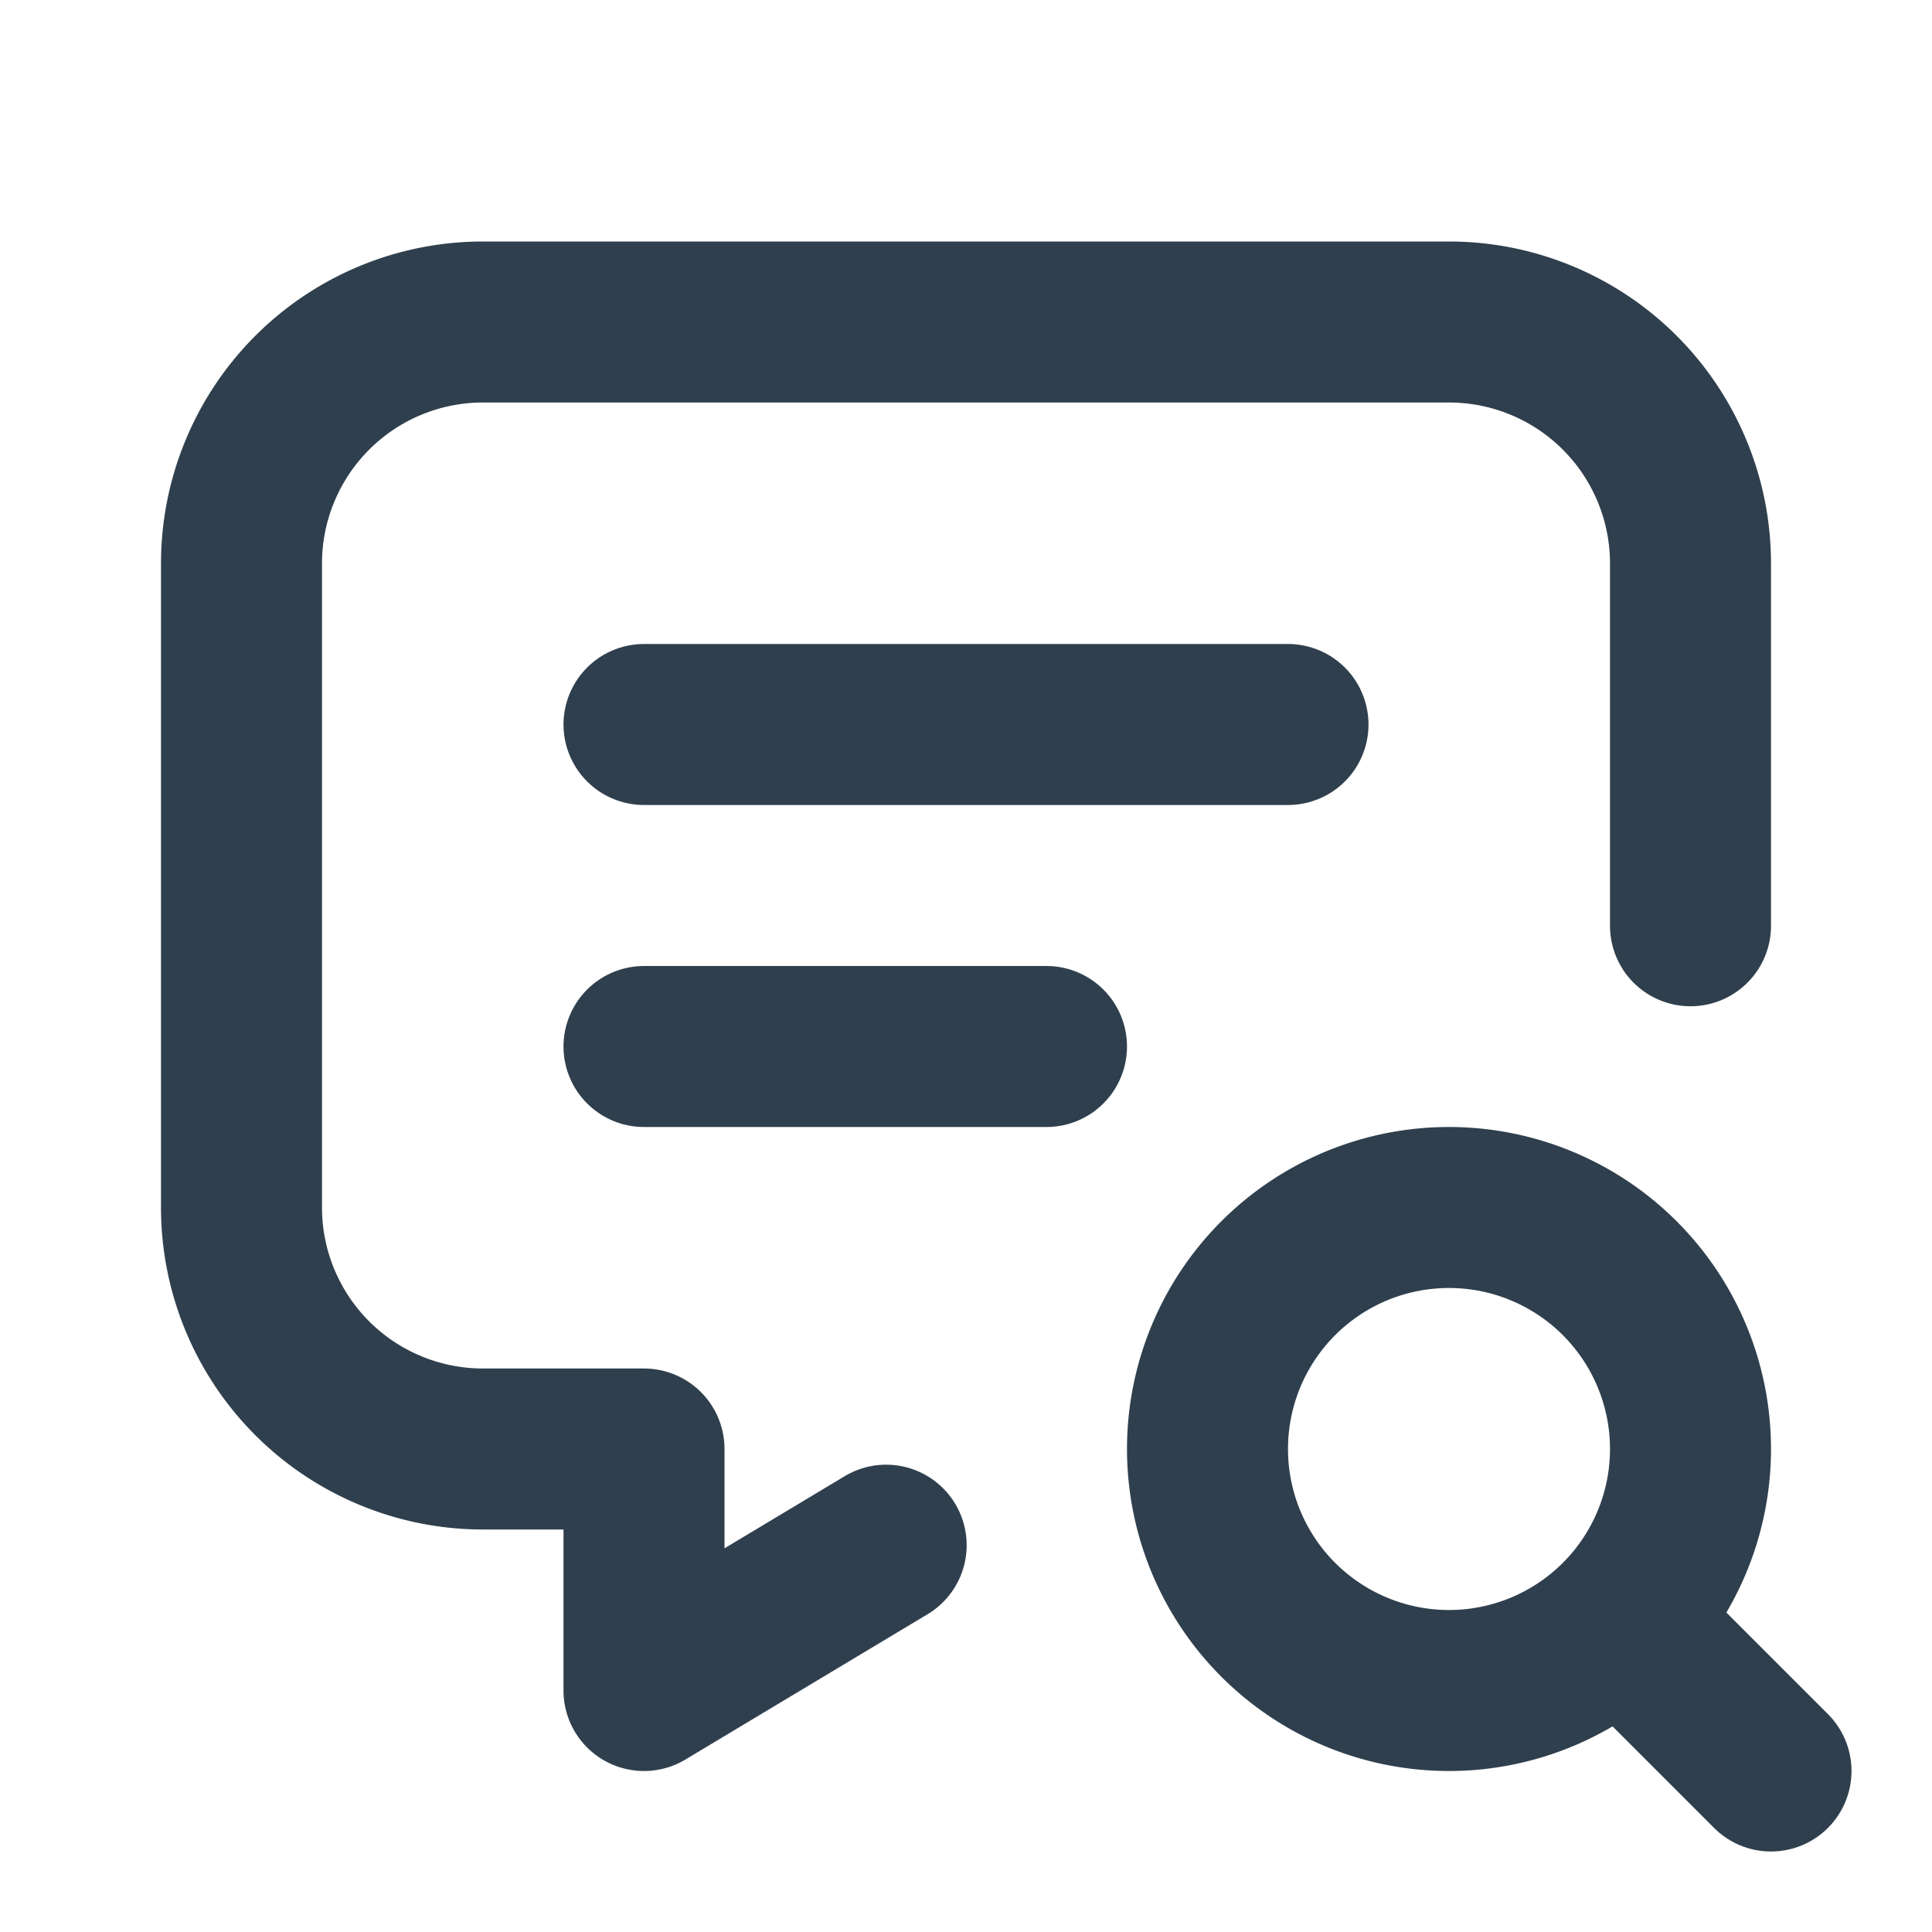
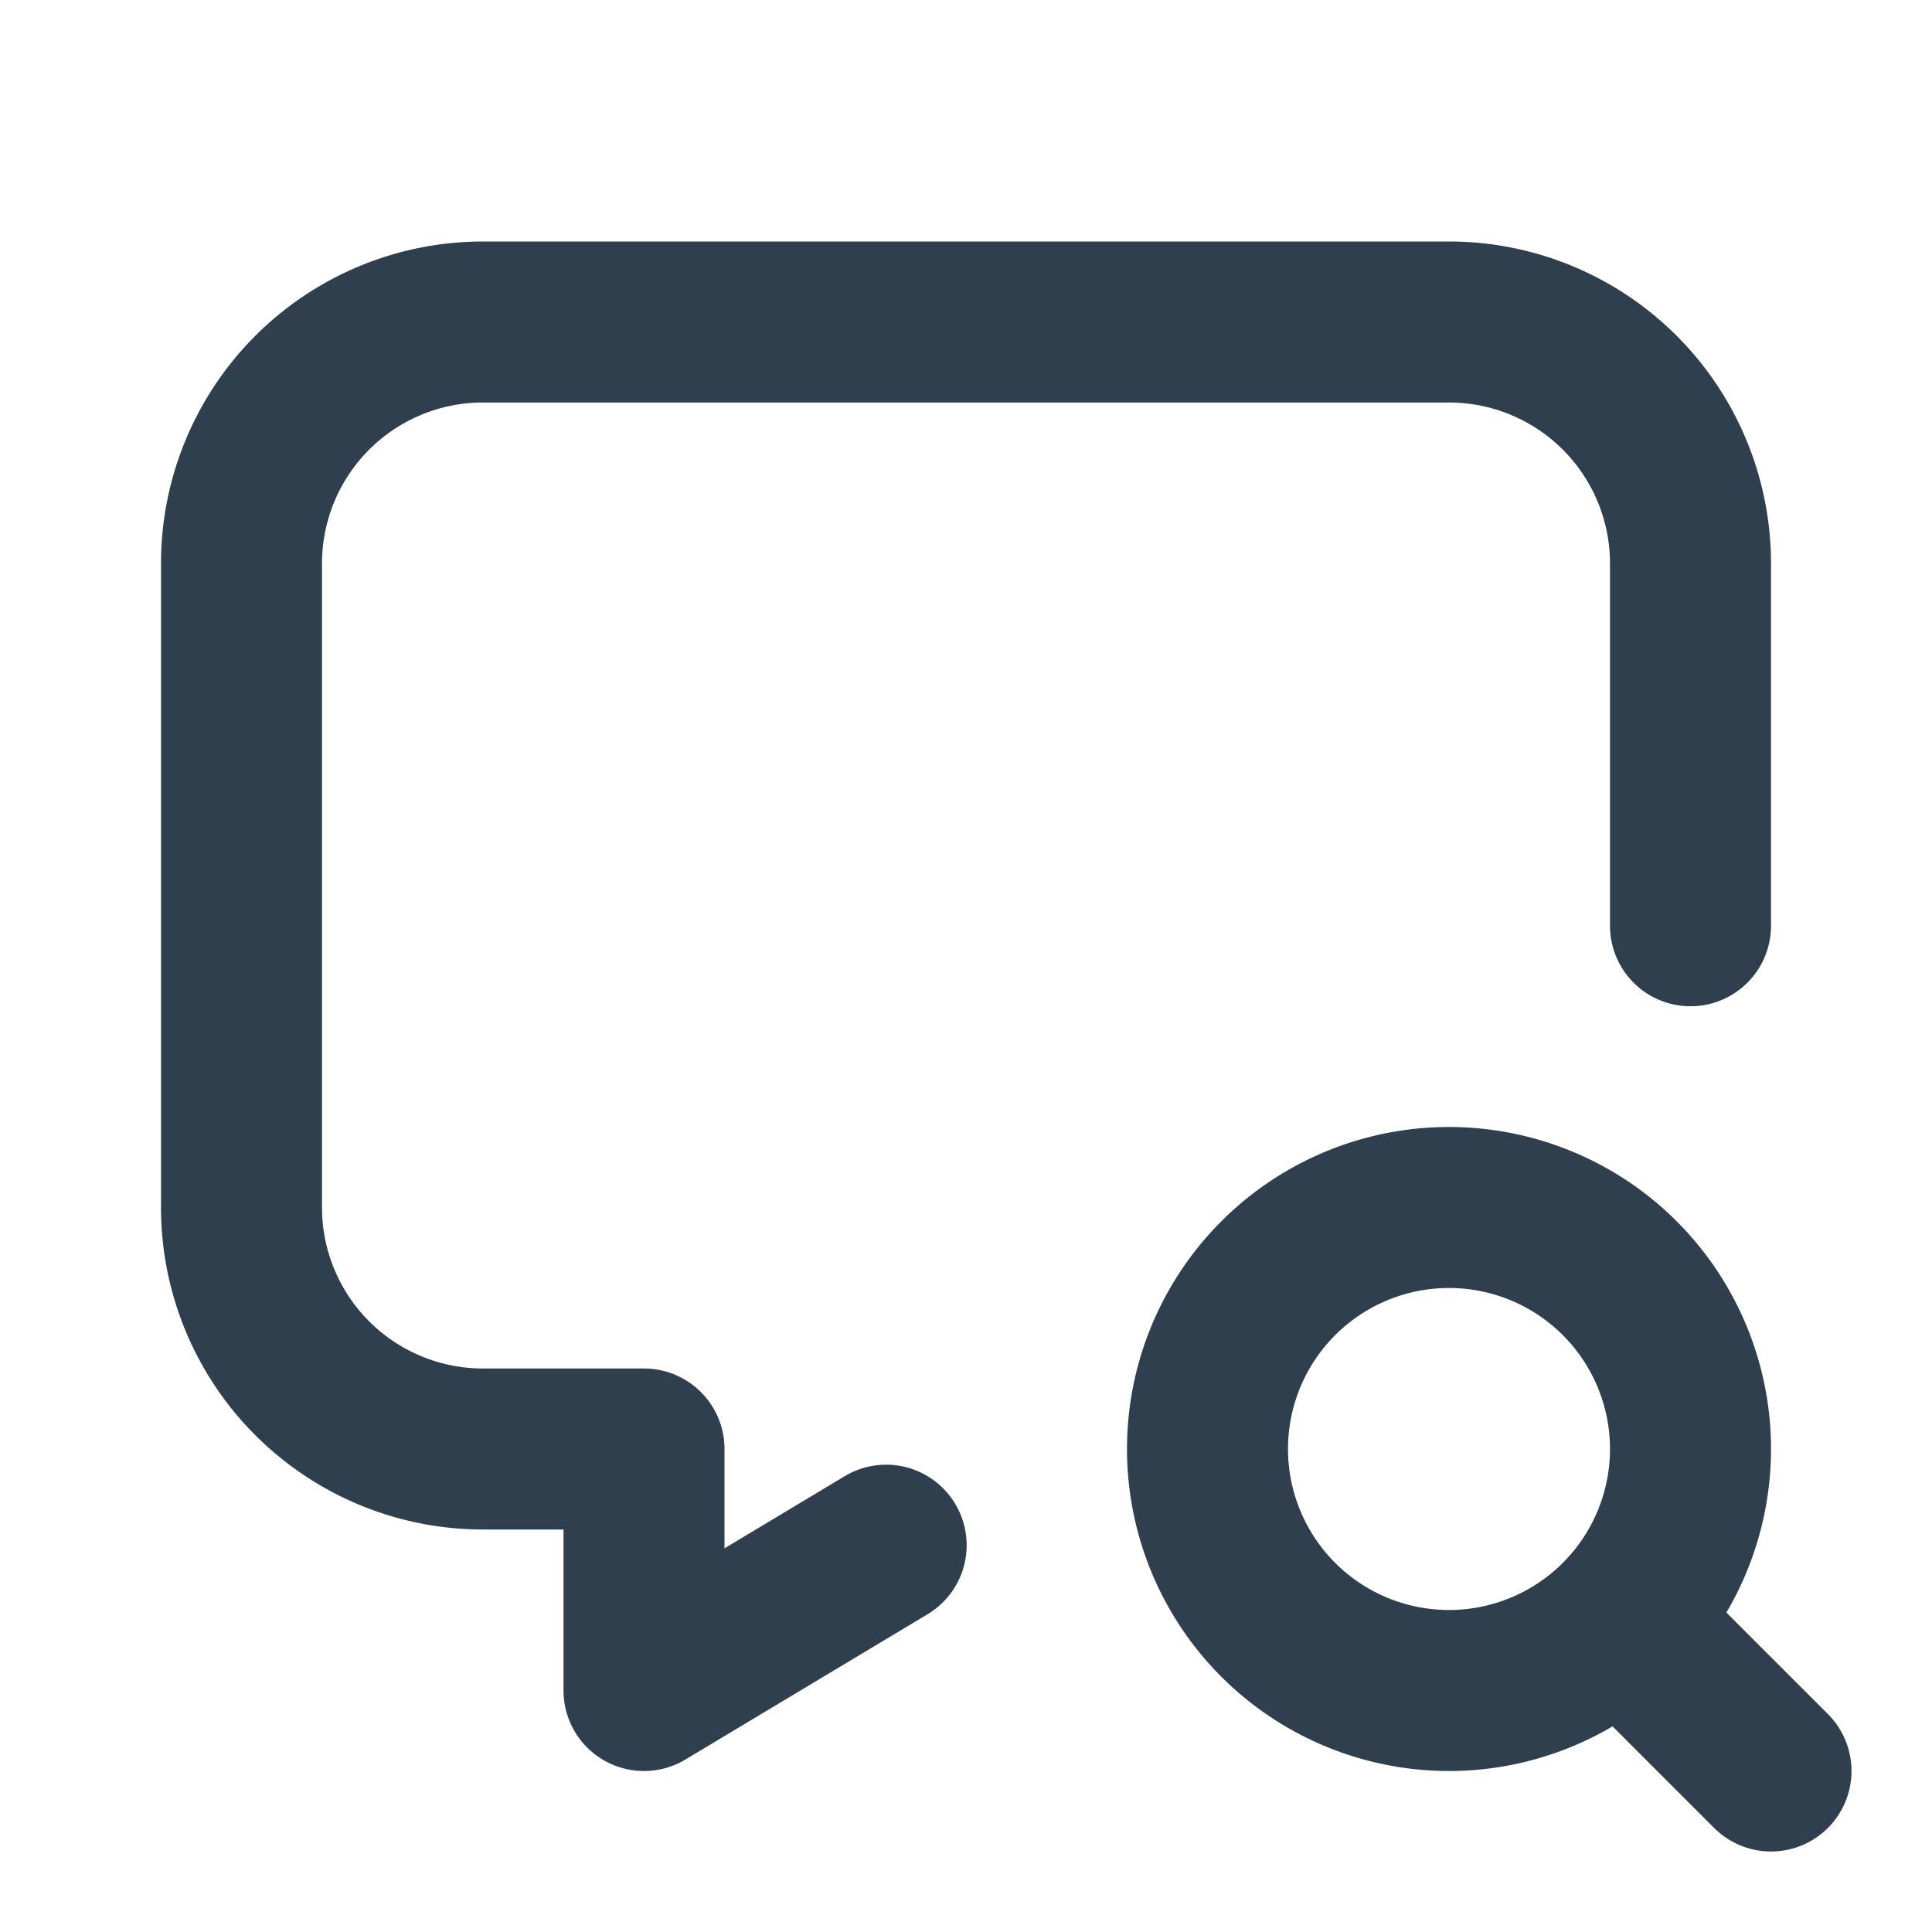
<svg xmlns="http://www.w3.org/2000/svg" id="グループ_445" data-name="グループ 445" width="24" height="24" viewBox="0 0 24 24">
-   <path id="パス_19" data-name="パス 19" d="M0,0H24V24H0Z" fill="none" />
-   <path id="パス_20" data-name="パス 20" d="M8,9h8" fill="none" stroke="#2f3f4d" stroke-linecap="round" stroke-linejoin="round" stroke-width="2" />
-   <path id="パス_21" data-name="パス 21" d="M8,13h5" fill="none" stroke="#2f3f4d" stroke-linecap="round" stroke-linejoin="round" stroke-width="2" />
  <path id="パス_22" data-name="パス 22" d="M11.008,19.195,8,21V18H6a3,3,0,0,1-3-3V7A3,3,0,0,1,6,4H18a3,3,0,0,1,3,3v4.5" fill="none" stroke="#2f3f4d" stroke-linecap="round" stroke-linejoin="round" stroke-width="2" />
  <path id="パス_23" data-name="パス 23" d="M18,18m-3,0a3,3,0,1,0,3-3,3,3,0,0,0-3,3" fill="none" stroke="#2f3f4d" stroke-linecap="round" stroke-linejoin="round" stroke-width="2" />
  <path id="パス_24" data-name="パス 24" d="M20.2,20.2,22,22" fill="none" stroke="#2f3f4d" stroke-linecap="round" stroke-linejoin="round" stroke-width="2" />
</svg>